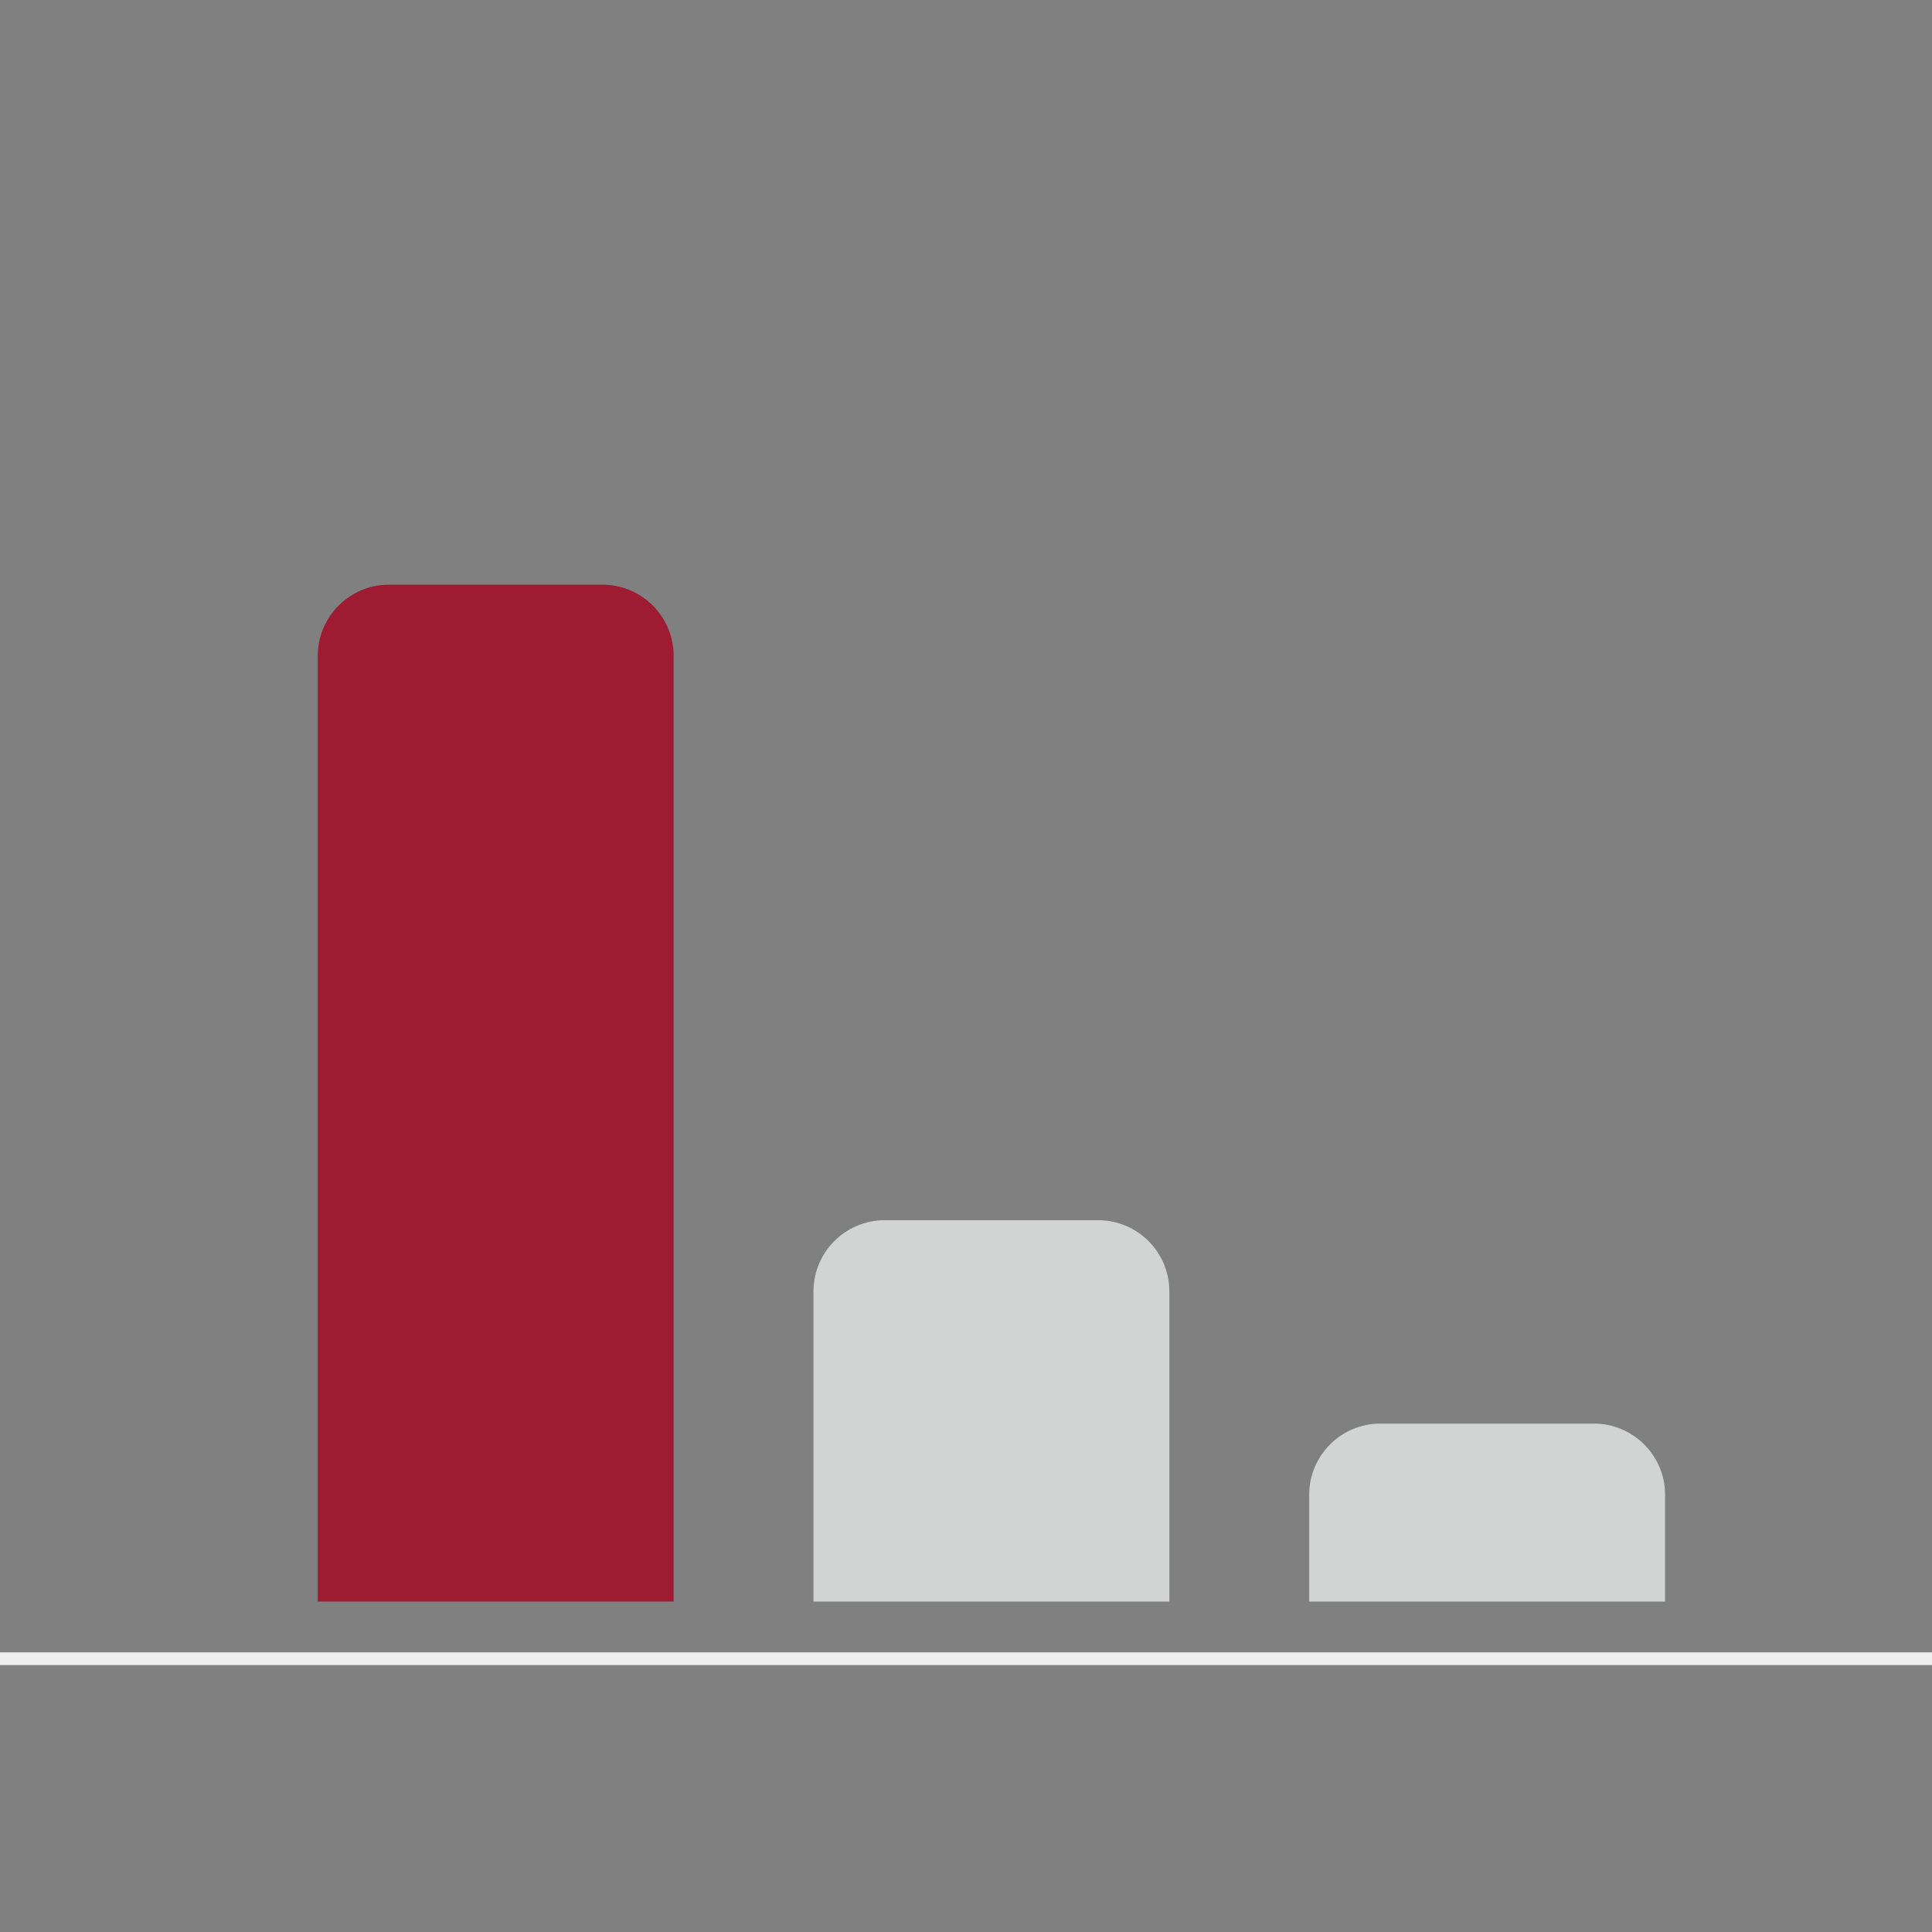
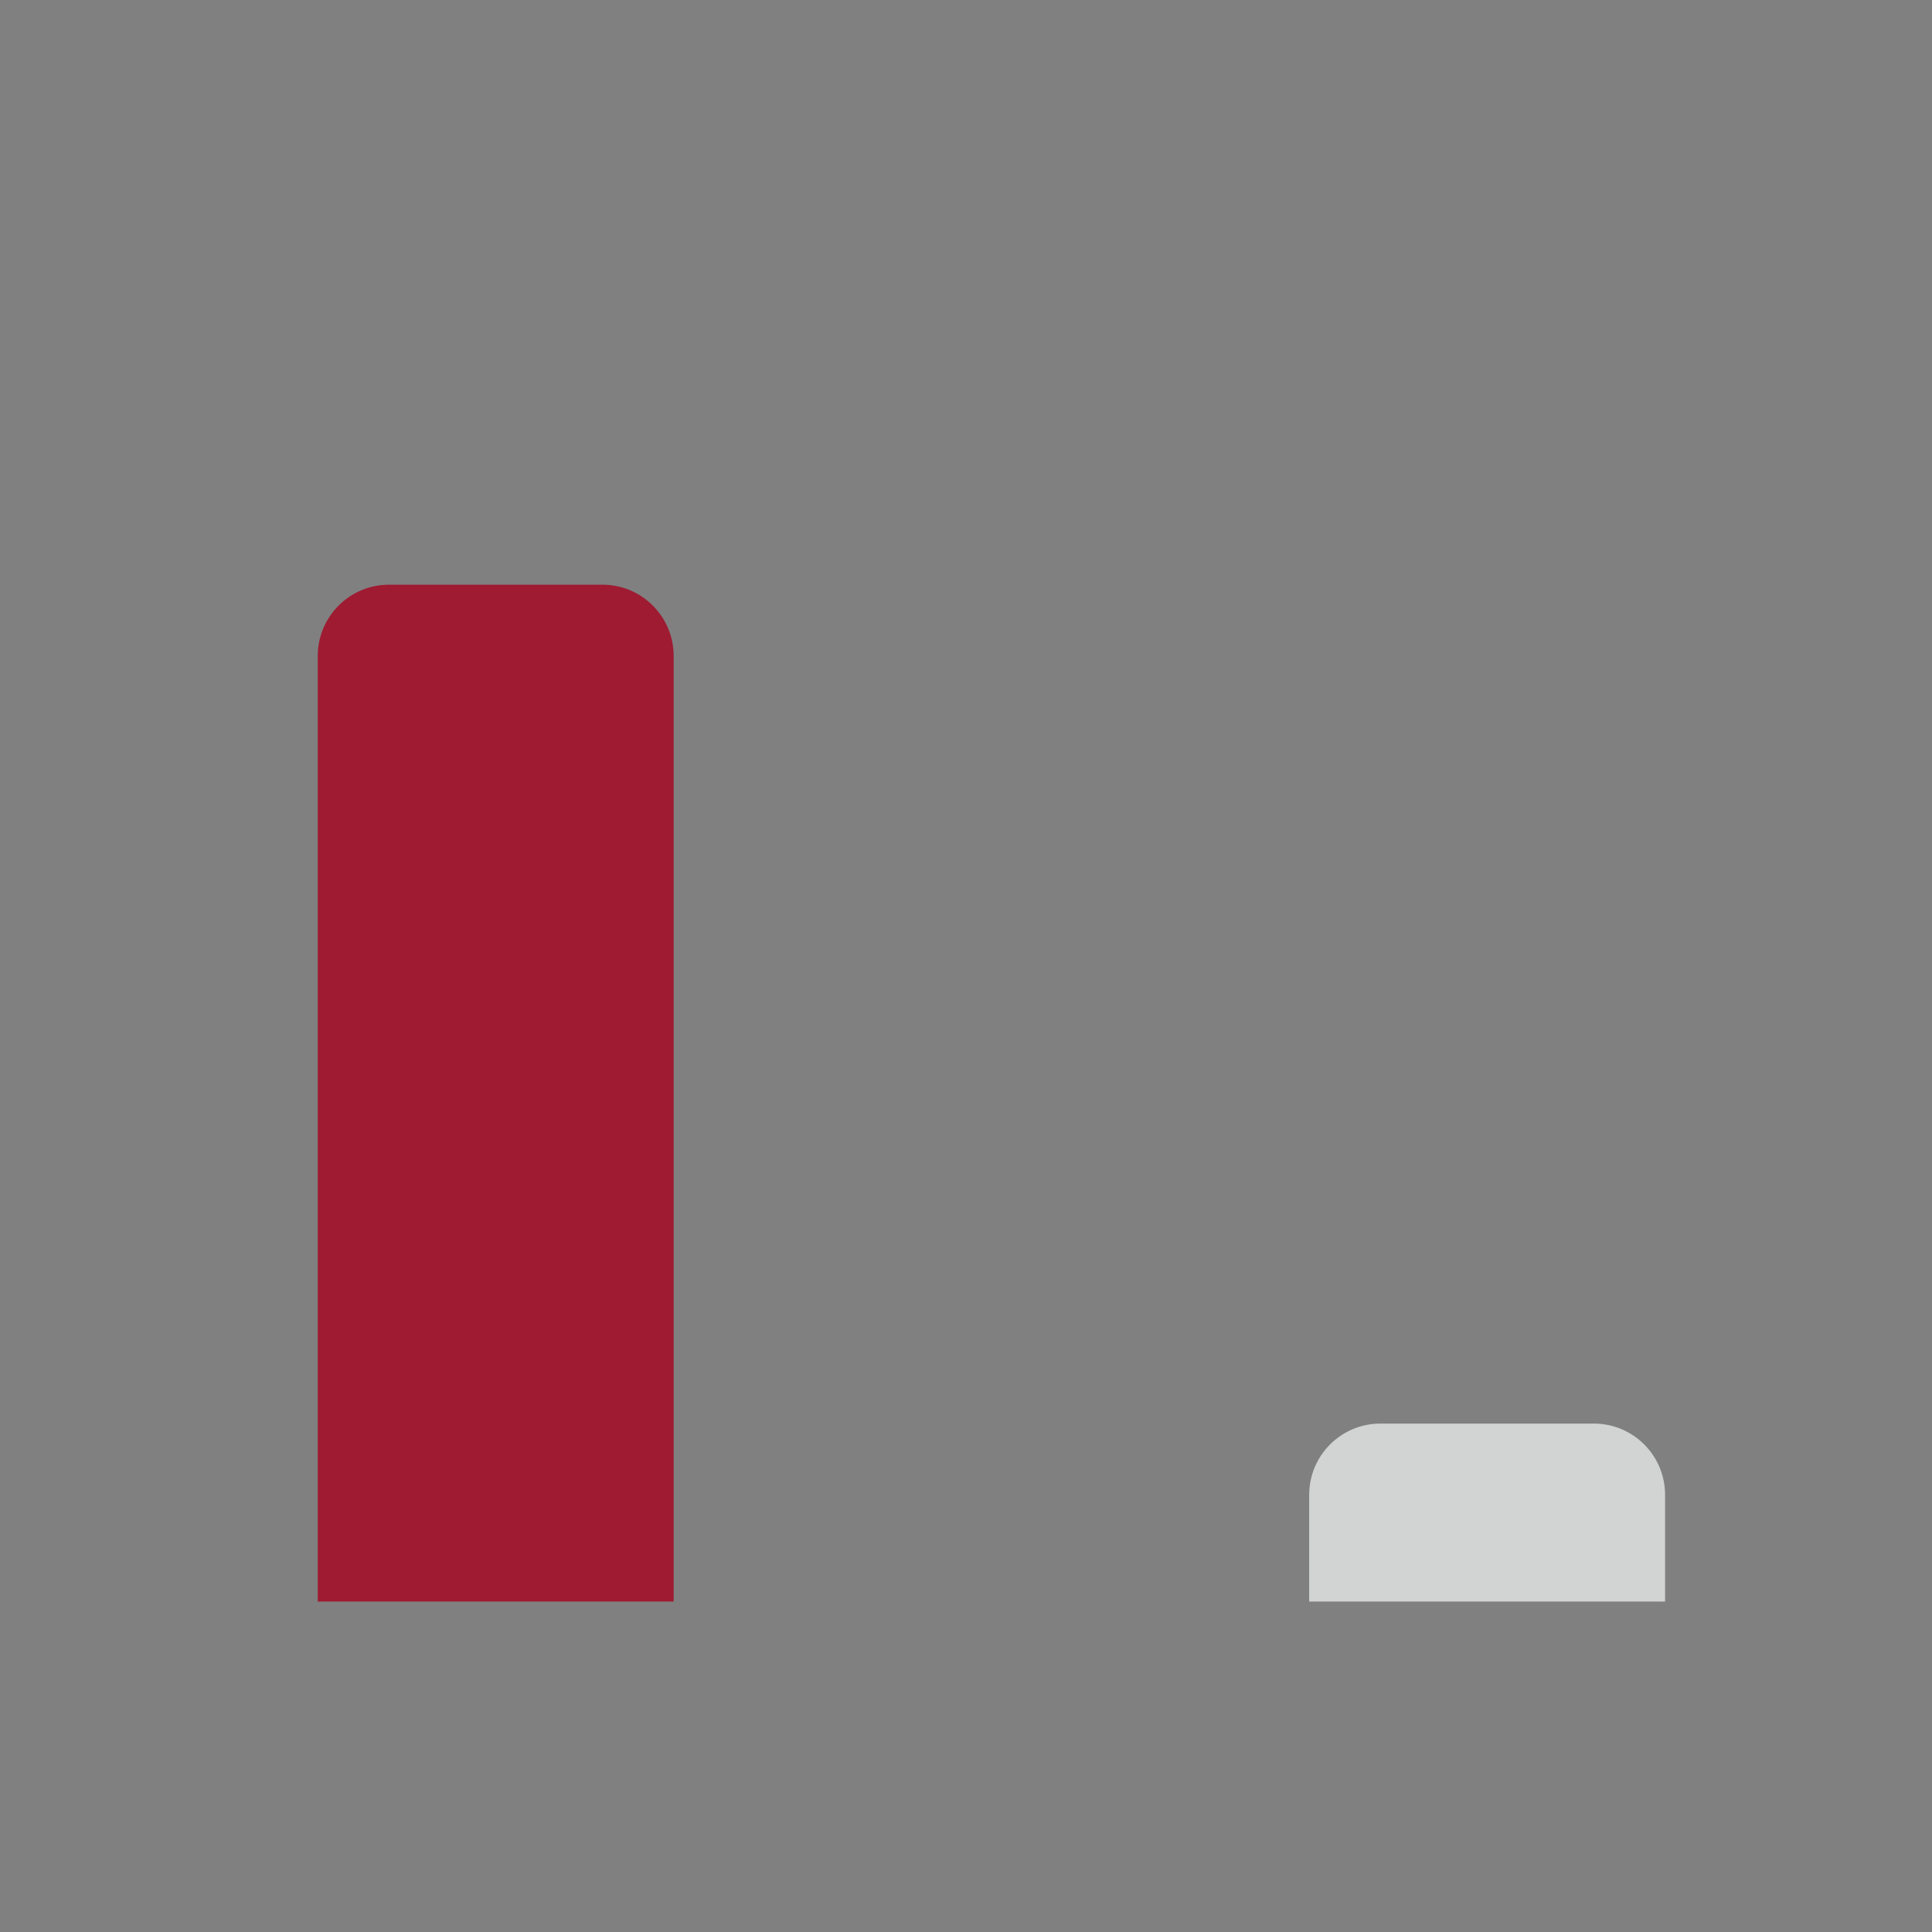
<svg xmlns="http://www.w3.org/2000/svg" width="152" height="152" viewBox="0 0 152 152" fill="none">
  <rect x="0" y="0" width="152" height="152" fill="#808080" stroke="none" />
  <path d="M25 51.607C25 48.51 27.51 46 30.607 46H47.393C50.49 46 53 48.51 53 51.607V126H25V51.607Z" fill="#9E1B32" />
-   <path d="M64 101.607C64 98.51 66.51 96 69.607 96H86.393C89.49 96 92 98.51 92 101.607V126H64V101.607Z" fill="#D1D4D3" />
  <path d="M103 117.607C103 114.51 105.51 112 108.607 112H125.393C128.49 112 131 114.51 131 117.607V126H103V117.607Z" fill="#D1D4D3" />
-   <rect y="130" width="152" height="1" fill="#EEEEEE" />
</svg>